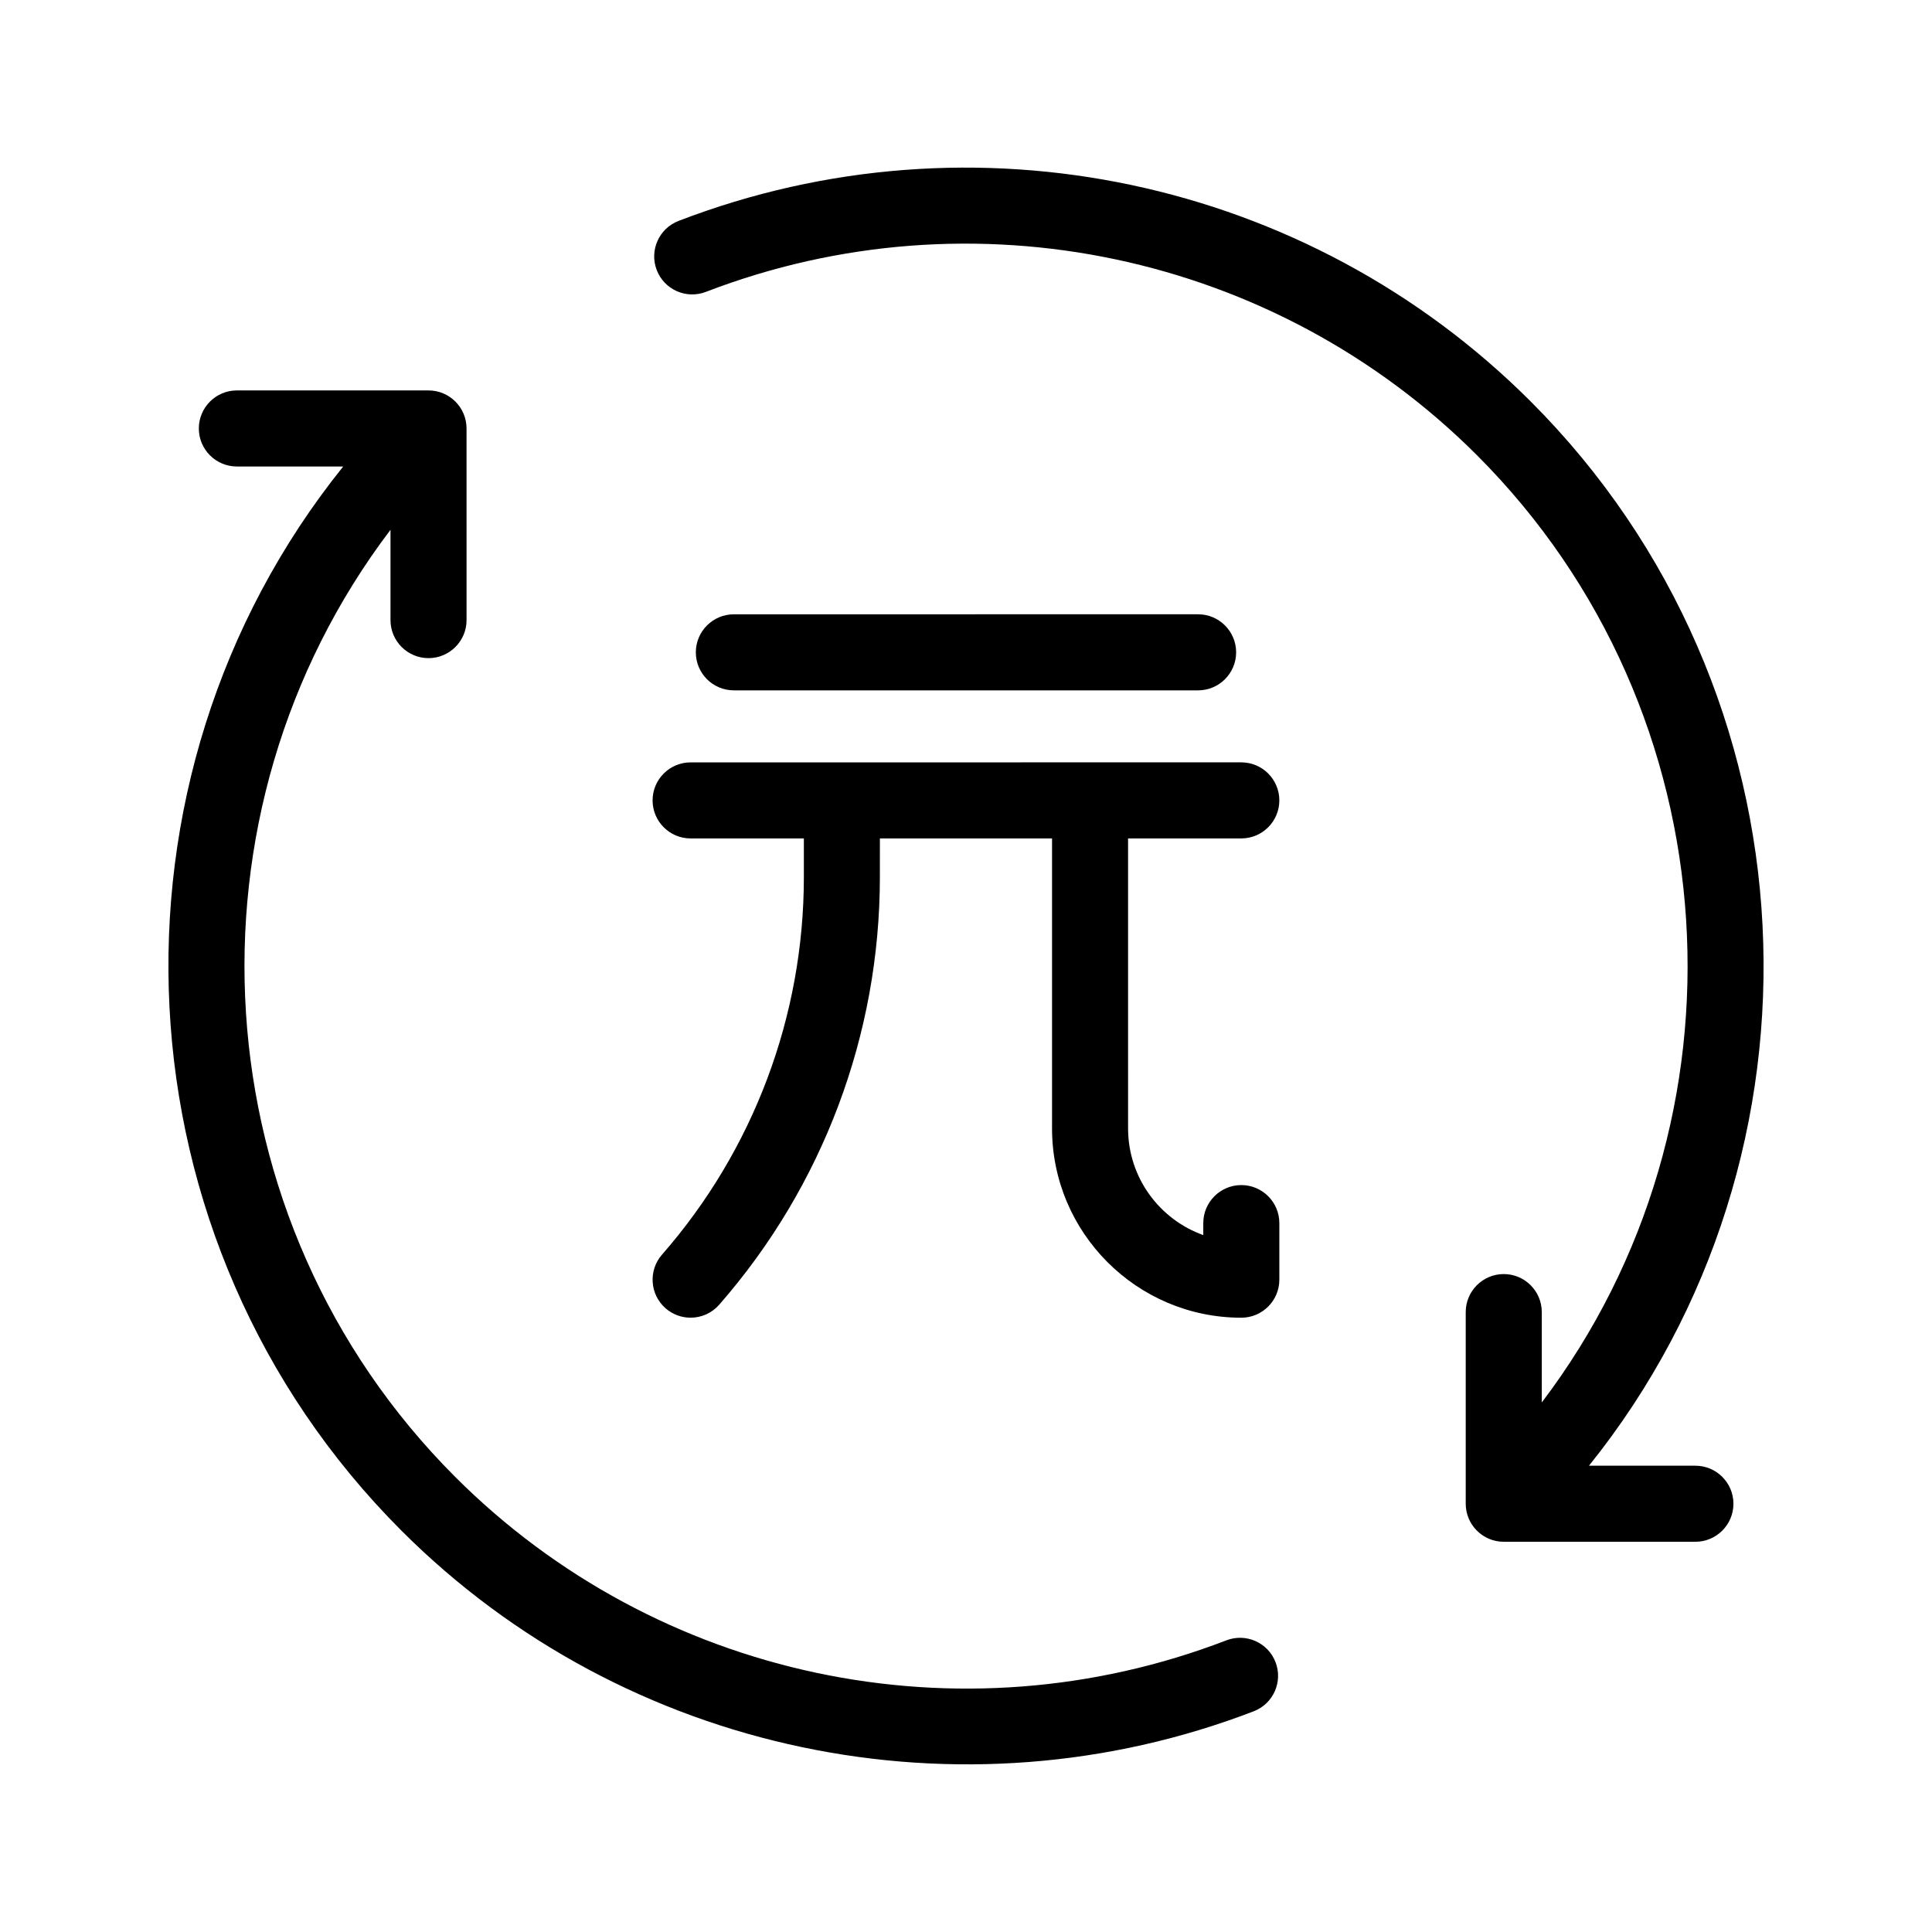
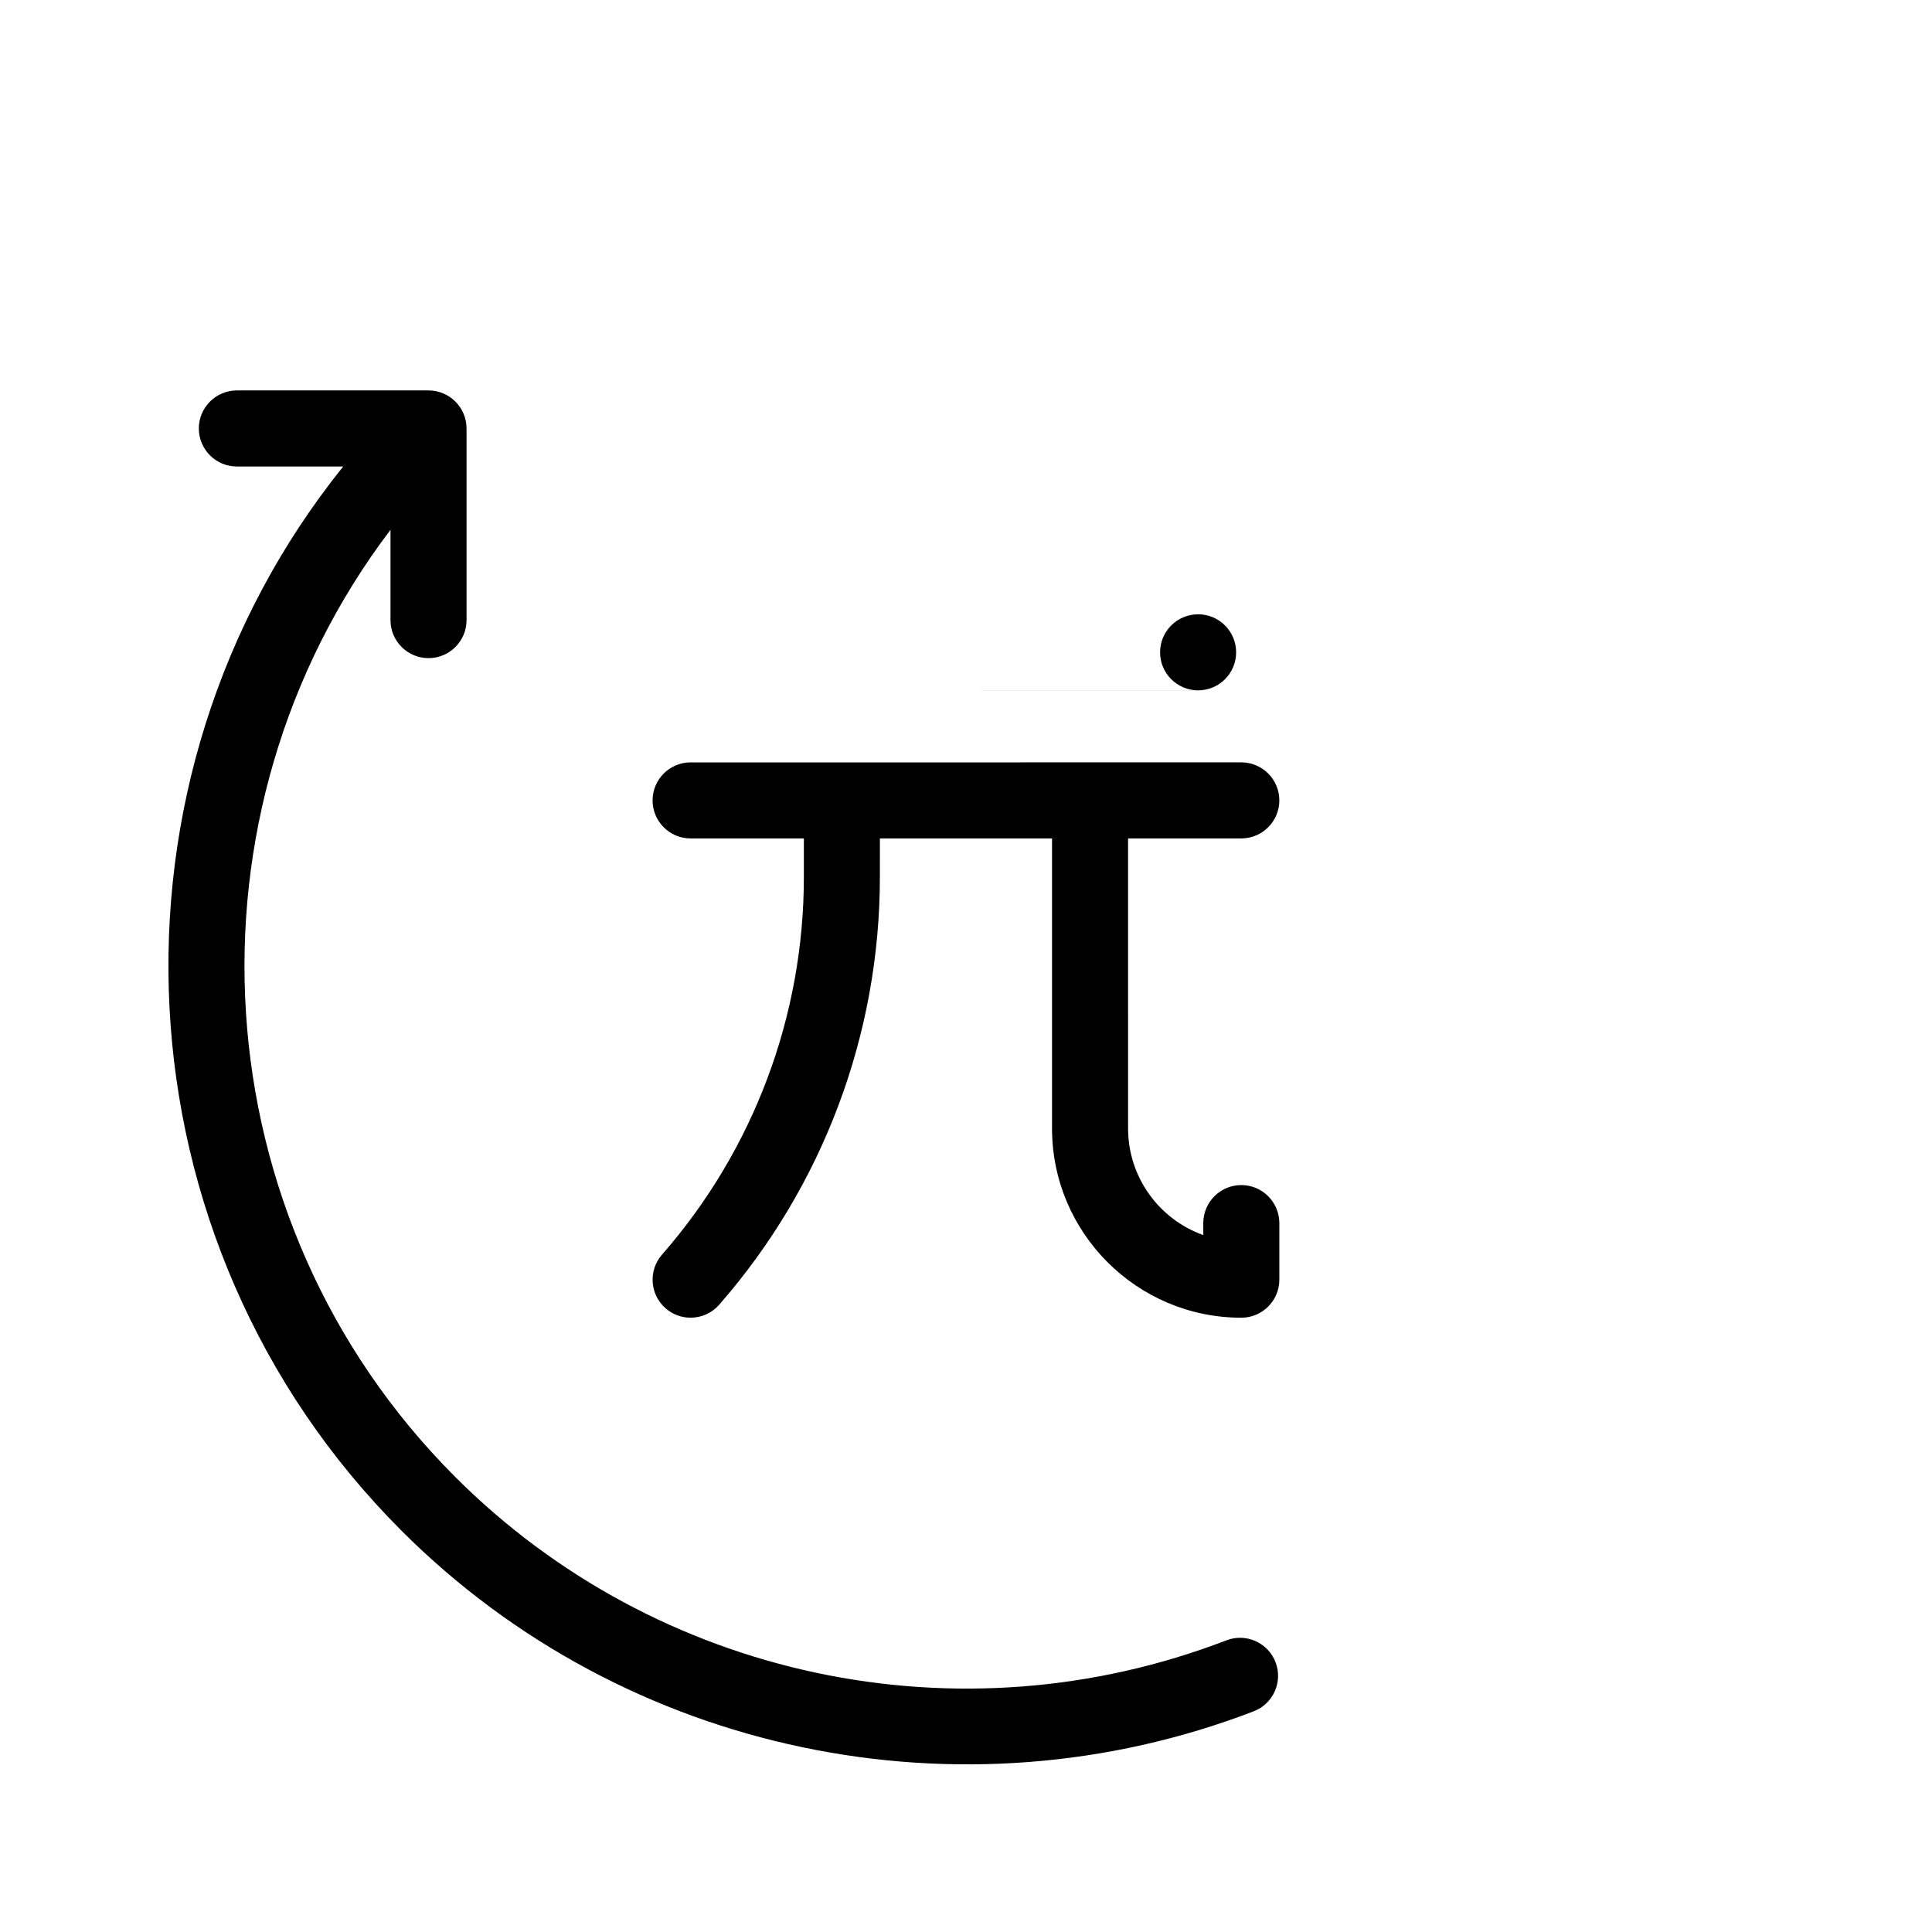
<svg xmlns="http://www.w3.org/2000/svg" fill="#000000" width="800px" height="800px" version="1.1" viewBox="144 144 512 512">
  <g>
    <path d="m472.96 366.19c5.562 0 10.078-4.516 10.078-10.078s-4.516-10.078-10.078-10.078l-145.94 0.004c-5.562 0-10.078 4.516-10.078 10.078s4.516 10.078 10.078 10.078h30.012v10.246c0 36.812-13.352 72.344-37.594 100.05-3.664 4.191-3.238 10.555 0.945 14.219 1.91 1.672 4.277 2.492 6.629 2.492 2.805 0 5.598-1.164 7.586-3.441 27.457-31.383 42.578-71.625 42.578-113.32l0.004-10.246h45.621v76.852c0 27.66 22.5 50.16 50.16 50.16 5.562 0 10.078-4.516 10.078-10.078v-14.992c0-5.562-4.516-10.078-10.078-10.078s-10.078 4.516-10.078 10.078v3.176c-11.609-4.144-19.93-15.25-19.93-28.266l-0.004-76.852z" />
-     <path d="m338.48 326.95h123.03c5.562 0 10.078-4.516 10.078-10.078s-4.516-10.078-10.078-10.078l-123.03 0.004c-5.562 0-10.078 4.516-10.078 10.078s4.512 10.074 10.078 10.074z" />
+     <path d="m338.48 326.95h123.03c5.562 0 10.078-4.516 10.078-10.078s-4.516-10.078-10.078-10.078c-5.562 0-10.078 4.516-10.078 10.078s4.512 10.074 10.078 10.074z" />
    <path d="m250.41 549.66c59.383 59.383 148.44 77.633 225.84 47.848 5.188-1.996 7.785-7.828 5.777-13.023-1.996-5.195-7.844-7.773-13.023-5.777-70.645 27.199-150.86 10.203-204.35-43.293-68.195-68.207-74-176.14-17.168-251.01v23.93c0 5.562 4.516 10.078 10.078 10.078s10.078-4.516 10.078-10.078l-0.004-50.789c0-5.562-4.516-10.078-10.078-10.078h-50.789c-5.562 0-10.078 4.516-10.078 10.078s4.516 10.078 10.078 10.078h28.184c-66.602 82.883-61.324 205.25 15.461 282.04z" />
-     <path d="m323.82 202.55c-5.195 1.996-7.777 7.828-5.777 13.023 1.996 5.195 7.828 7.773 13.023 5.777 70.633-27.191 150.86-10.203 204.35 43.293 68.09 68.105 73.961 176.2 17.172 251.02v-23.945c0-5.562-4.516-10.078-10.078-10.078s-10.078 4.516-10.078 10.078v50.789c0 5.562 4.516 10.078 10.078 10.078h50.789c5.562 0 10.078-4.516 10.078-10.078s-4.516-10.078-10.078-10.078h-28.203c66.559-82.816 61.223-205.37-15.438-282.03-59.121-59.125-147.77-77.902-225.84-47.852z" />
  </g>
</svg>